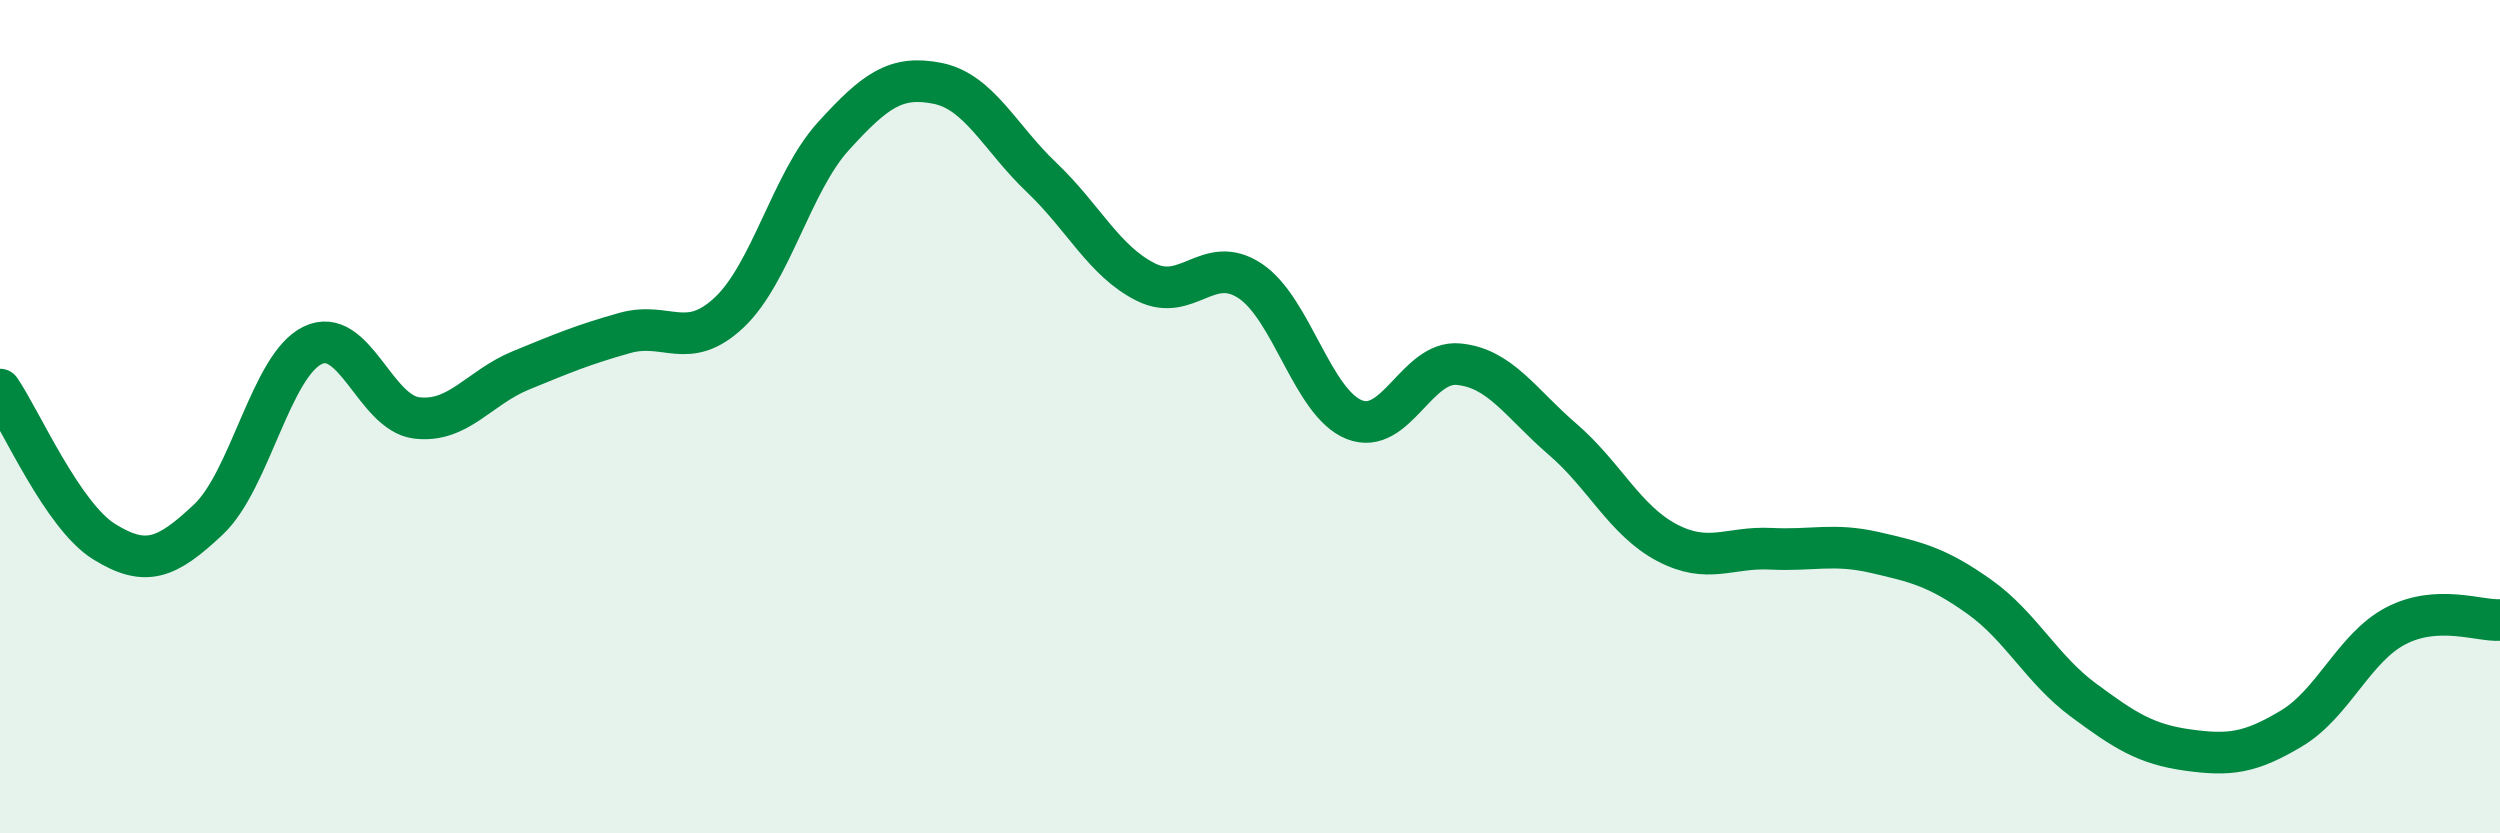
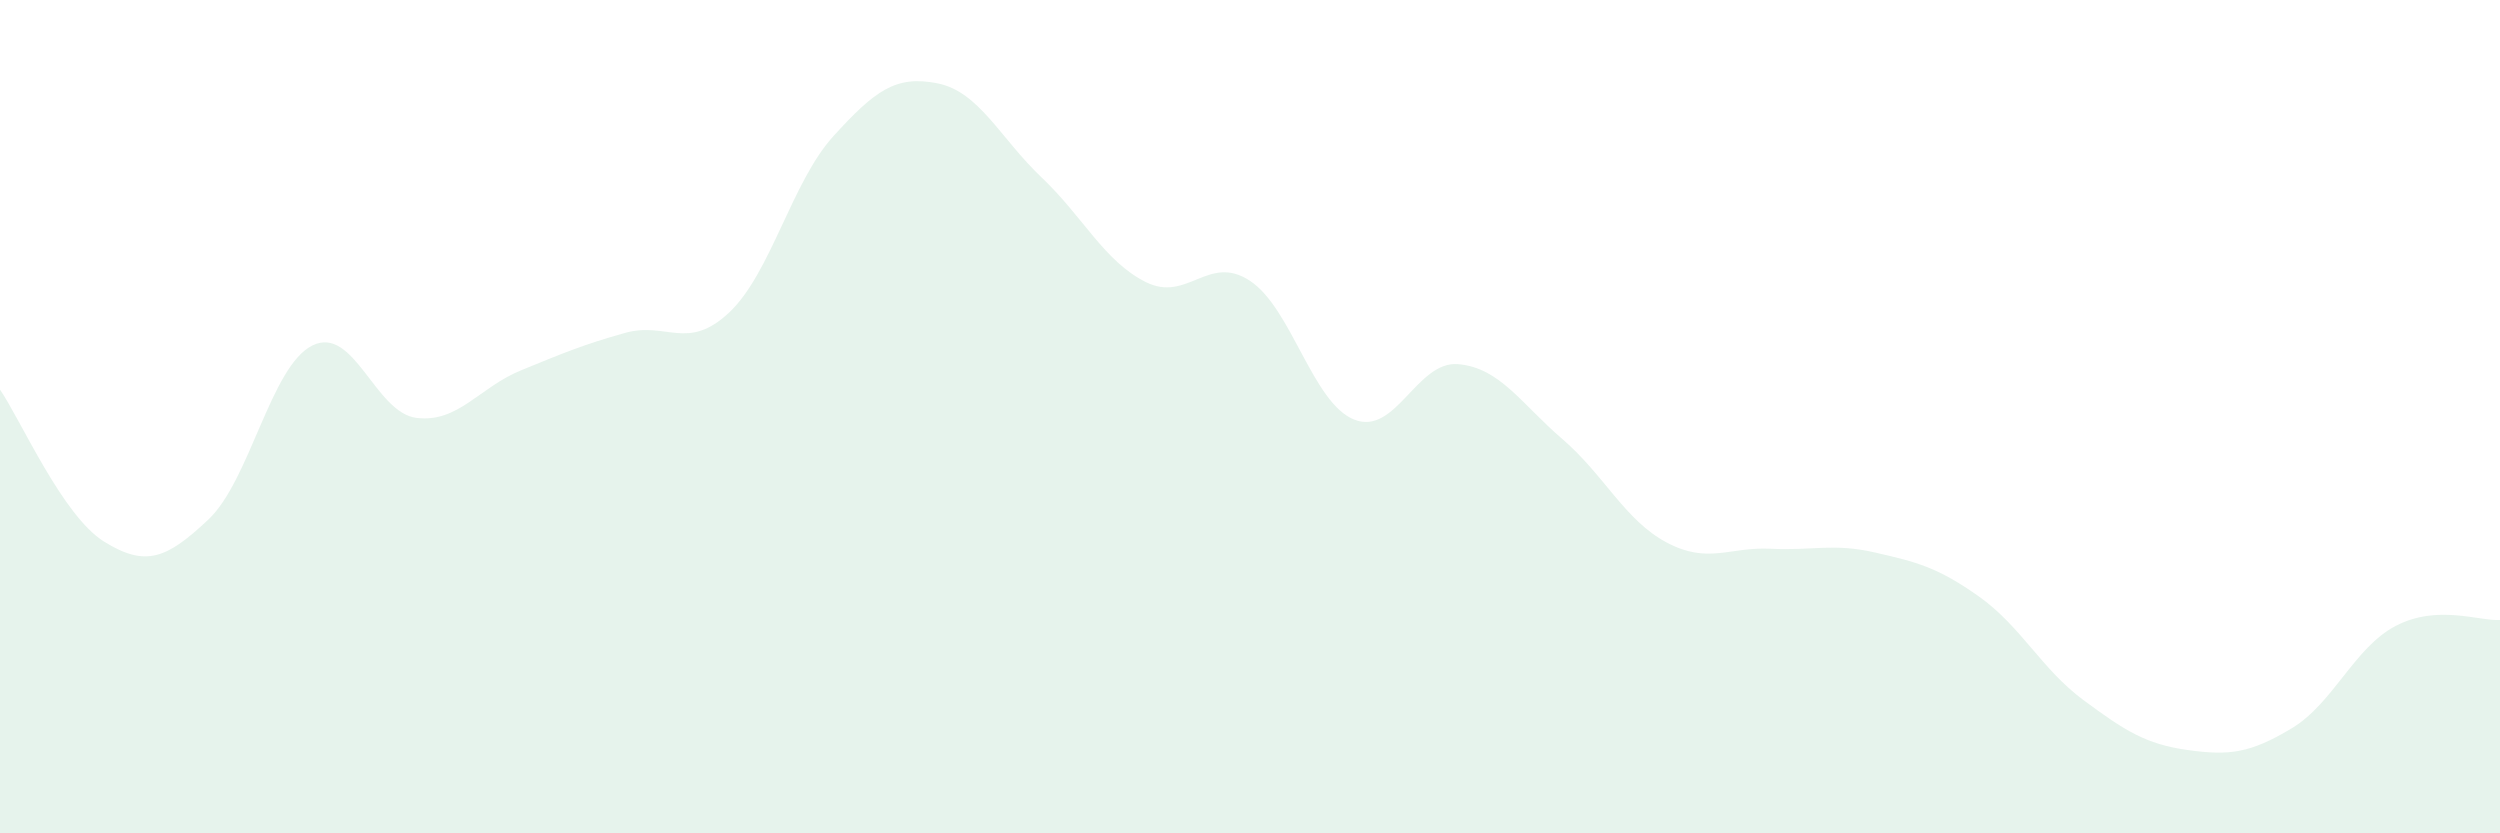
<svg xmlns="http://www.w3.org/2000/svg" width="60" height="20" viewBox="0 0 60 20">
  <path d="M 0,9.35 C 0.5,10.08 1.5,12.38 2.5,13 C 3.5,13.62 4,13.41 5,12.47 C 6,11.53 6.5,8.78 7.5,8.29 C 8.5,7.8 9,9.91 10,10.03 C 11,10.15 11.5,9.3 12.5,8.89 C 13.5,8.48 14,8.27 15,7.99 C 16,7.71 16.5,8.44 17.5,7.5 C 18.5,6.56 19,4.37 20,3.27 C 21,2.17 21.5,1.8 22.5,2 C 23.5,2.2 24,3.31 25,4.26 C 26,5.21 26.5,6.27 27.5,6.77 C 28.5,7.27 29,6.08 30,6.74 C 31,7.4 31.5,9.67 32.5,10.07 C 33.5,10.47 34,8.65 35,8.74 C 36,8.83 36.5,9.68 37.5,10.54 C 38.5,11.4 39,12.49 40,13.02 C 41,13.55 41.5,13.12 42.5,13.17 C 43.5,13.22 44,13.03 45,13.26 C 46,13.49 46.5,13.61 47.5,14.32 C 48.5,15.03 49,16.06 50,16.8 C 51,17.54 51.5,17.86 52.5,18 C 53.5,18.14 54,18.08 55,17.48 C 56,16.88 56.5,15.54 57.5,15.02 C 58.5,14.5 59.5,14.91 60,14.88L60 20L0 20Z" fill="#008740" opacity="0.1" stroke-linecap="round" stroke-linejoin="round" />
-   <path d="M 0,9.35 C 0.5,10.08 1.5,12.38 2.5,13 C 3.5,13.62 4,13.41 5,12.47 C 6,11.53 6.5,8.78 7.5,8.29 C 8.5,7.8 9,9.91 10,10.03 C 11,10.15 11.5,9.3 12.5,8.89 C 13.5,8.48 14,8.27 15,7.99 C 16,7.71 16.5,8.44 17.5,7.5 C 18.5,6.56 19,4.37 20,3.27 C 21,2.17 21.5,1.8 22.5,2 C 23.5,2.2 24,3.31 25,4.26 C 26,5.21 26.5,6.27 27.5,6.77 C 28.5,7.27 29,6.08 30,6.74 C 31,7.4 31.5,9.67 32.5,10.07 C 33.5,10.47 34,8.65 35,8.74 C 36,8.83 36.5,9.68 37.5,10.54 C 38.5,11.4 39,12.49 40,13.02 C 41,13.55 41.5,13.12 42.5,13.17 C 43.5,13.22 44,13.03 45,13.26 C 46,13.49 46.5,13.61 47.5,14.32 C 48.5,15.03 49,16.06 50,16.8 C 51,17.54 51.5,17.86 52.5,18 C 53.5,18.14 54,18.08 55,17.48 C 56,16.88 56.5,15.54 57.5,15.02 C 58.5,14.5 59.5,14.91 60,14.88" stroke="#008740" stroke-width="1" fill="none" stroke-linecap="round" stroke-linejoin="round" />
</svg>